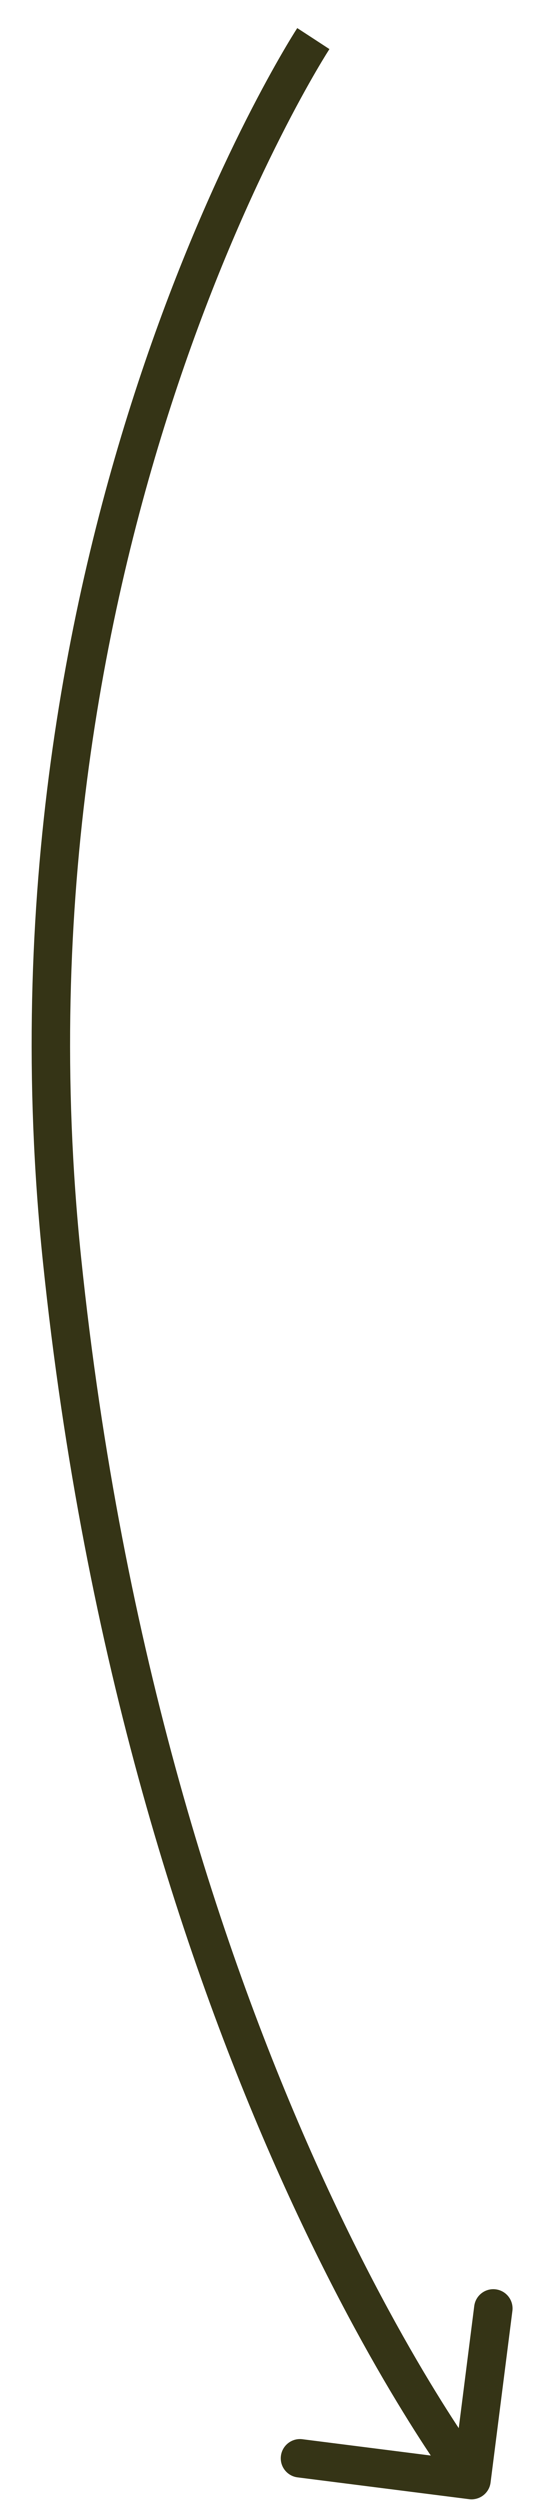
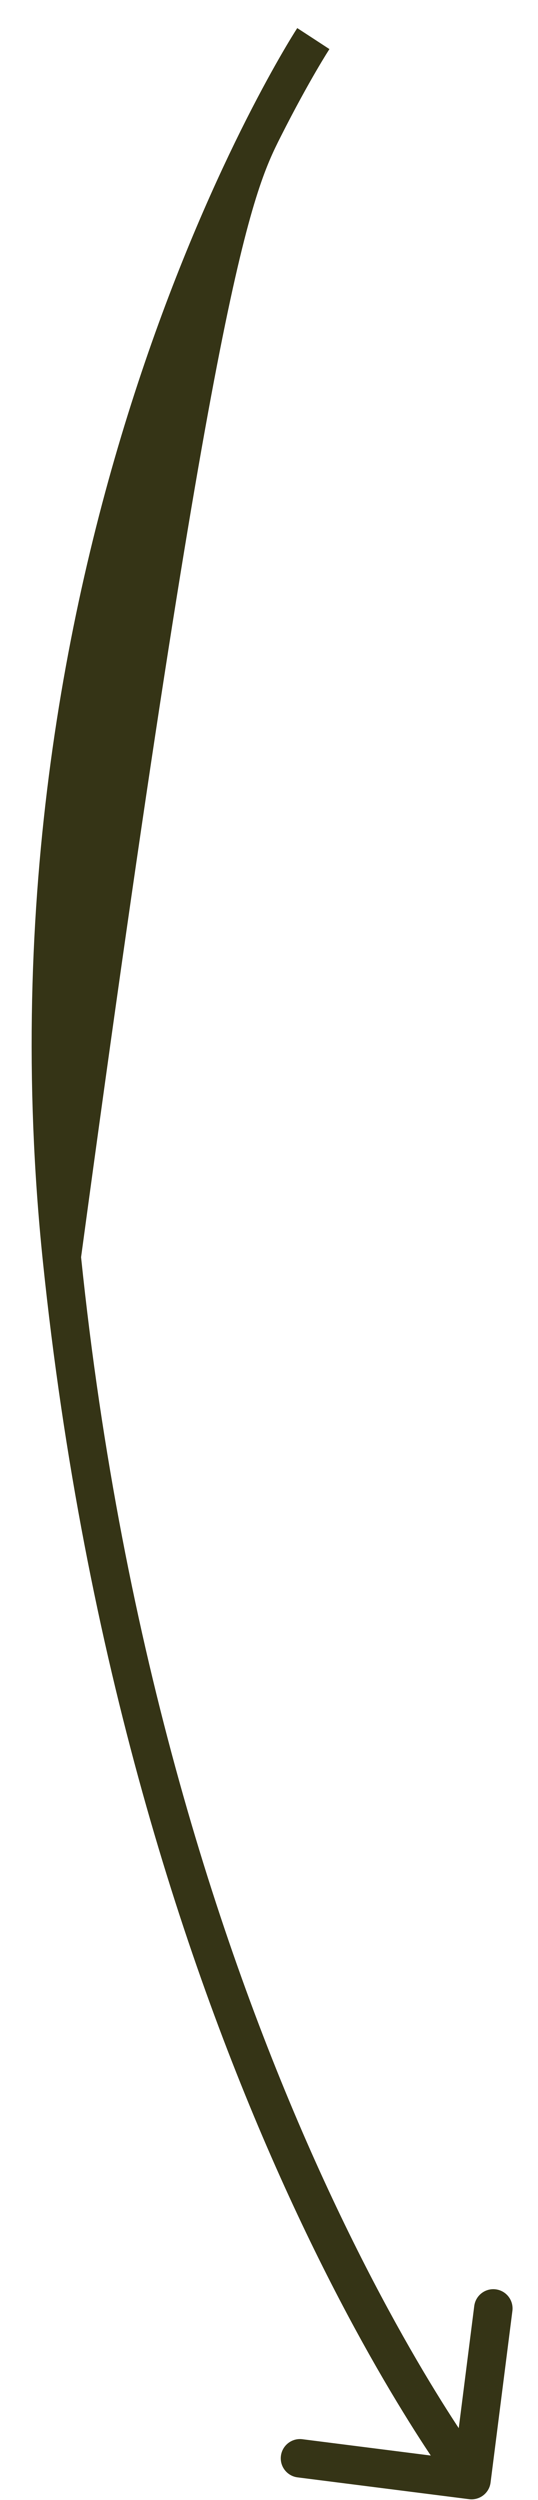
<svg xmlns="http://www.w3.org/2000/svg" width="14" height="65" viewBox="0 0 14 65" fill="none">
-   <path d="M1.612 32.739L2.11 32.687L2.11 32.687L1.612 32.739ZM12.207 64.978C12.481 65.013 12.732 64.819 12.766 64.545L13.334 60.081C13.368 59.807 13.175 59.557 12.9 59.522C12.627 59.487 12.376 59.681 12.341 59.955L11.837 63.923L7.869 63.419C7.595 63.384 7.345 63.578 7.31 63.852C7.275 64.126 7.469 64.376 7.743 64.411L12.207 64.978ZM8.154 1.003C7.735 0.73 7.735 0.73 7.735 0.731C7.735 0.731 7.735 0.731 7.734 0.731C7.734 0.732 7.733 0.733 7.733 0.734C7.731 0.736 7.73 0.739 7.727 0.742C7.723 0.749 7.716 0.76 7.708 0.773C7.69 0.8 7.666 0.839 7.634 0.891C7.57 0.994 7.477 1.147 7.361 1.347C7.128 1.747 6.8 2.336 6.412 3.101C5.638 4.631 4.629 6.863 3.681 9.685C1.785 15.328 0.135 23.334 1.115 32.79L2.11 32.687C1.148 23.404 2.768 15.544 4.629 10.003C5.559 7.233 6.549 5.046 7.305 3.553C7.682 2.806 8.002 2.234 8.225 1.85C8.337 1.658 8.425 1.513 8.484 1.417C8.514 1.369 8.537 1.333 8.552 1.309C8.559 1.298 8.564 1.289 8.568 1.284C8.57 1.281 8.571 1.279 8.572 1.278C8.572 1.277 8.572 1.277 8.573 1.277C8.573 1.277 8.573 1.277 8.573 1.277C8.573 1.277 8.572 1.277 8.154 1.003ZM1.115 32.79C2.197 43.23 4.877 51.217 7.292 56.601C8.499 59.292 9.64 61.333 10.482 62.703C10.902 63.389 11.248 63.907 11.49 64.255C11.611 64.429 11.706 64.561 11.771 64.65C11.804 64.694 11.829 64.728 11.847 64.751C11.855 64.763 11.862 64.772 11.867 64.778C11.869 64.781 11.871 64.784 11.873 64.785C11.873 64.786 11.874 64.787 11.874 64.787C11.874 64.788 11.875 64.788 11.875 64.788C11.875 64.788 11.875 64.788 12.27 64.482C12.666 64.176 12.666 64.176 12.666 64.176C12.666 64.176 12.666 64.176 12.666 64.176C12.666 64.176 12.665 64.176 12.665 64.175C12.664 64.174 12.663 64.173 12.661 64.171C12.658 64.166 12.652 64.159 12.645 64.149C12.63 64.129 12.607 64.099 12.577 64.058C12.517 63.976 12.427 63.851 12.311 63.685C12.08 63.351 11.744 62.849 11.334 62.18C10.513 60.843 9.393 58.84 8.204 56.191C5.828 50.893 3.179 43.009 2.11 32.687L1.115 32.79Z" fill="#353416" />
+   <path d="M1.612 32.739L2.11 32.687L2.11 32.687L1.612 32.739ZM12.207 64.978C12.481 65.013 12.732 64.819 12.766 64.545L13.334 60.081C13.368 59.807 13.175 59.557 12.9 59.522C12.627 59.487 12.376 59.681 12.341 59.955L11.837 63.923L7.869 63.419C7.595 63.384 7.345 63.578 7.31 63.852C7.275 64.126 7.469 64.376 7.743 64.411L12.207 64.978ZM8.154 1.003C7.735 0.73 7.735 0.73 7.735 0.731C7.735 0.731 7.735 0.731 7.734 0.731C7.734 0.732 7.733 0.733 7.733 0.734C7.731 0.736 7.73 0.739 7.727 0.742C7.723 0.749 7.716 0.76 7.708 0.773C7.69 0.8 7.666 0.839 7.634 0.891C7.57 0.994 7.477 1.147 7.361 1.347C7.128 1.747 6.8 2.336 6.412 3.101C5.638 4.631 4.629 6.863 3.681 9.685C1.785 15.328 0.135 23.334 1.115 32.79L2.11 32.687C5.559 7.233 6.549 5.046 7.305 3.553C7.682 2.806 8.002 2.234 8.225 1.85C8.337 1.658 8.425 1.513 8.484 1.417C8.514 1.369 8.537 1.333 8.552 1.309C8.559 1.298 8.564 1.289 8.568 1.284C8.57 1.281 8.571 1.279 8.572 1.278C8.572 1.277 8.572 1.277 8.573 1.277C8.573 1.277 8.573 1.277 8.573 1.277C8.573 1.277 8.572 1.277 8.154 1.003ZM1.115 32.79C2.197 43.23 4.877 51.217 7.292 56.601C8.499 59.292 9.64 61.333 10.482 62.703C10.902 63.389 11.248 63.907 11.49 64.255C11.611 64.429 11.706 64.561 11.771 64.65C11.804 64.694 11.829 64.728 11.847 64.751C11.855 64.763 11.862 64.772 11.867 64.778C11.869 64.781 11.871 64.784 11.873 64.785C11.873 64.786 11.874 64.787 11.874 64.787C11.874 64.788 11.875 64.788 11.875 64.788C11.875 64.788 11.875 64.788 12.27 64.482C12.666 64.176 12.666 64.176 12.666 64.176C12.666 64.176 12.666 64.176 12.666 64.176C12.666 64.176 12.665 64.176 12.665 64.175C12.664 64.174 12.663 64.173 12.661 64.171C12.658 64.166 12.652 64.159 12.645 64.149C12.63 64.129 12.607 64.099 12.577 64.058C12.517 63.976 12.427 63.851 12.311 63.685C12.08 63.351 11.744 62.849 11.334 62.18C10.513 60.843 9.393 58.84 8.204 56.191C5.828 50.893 3.179 43.009 2.11 32.687L1.115 32.79Z" fill="#353416" />
</svg>